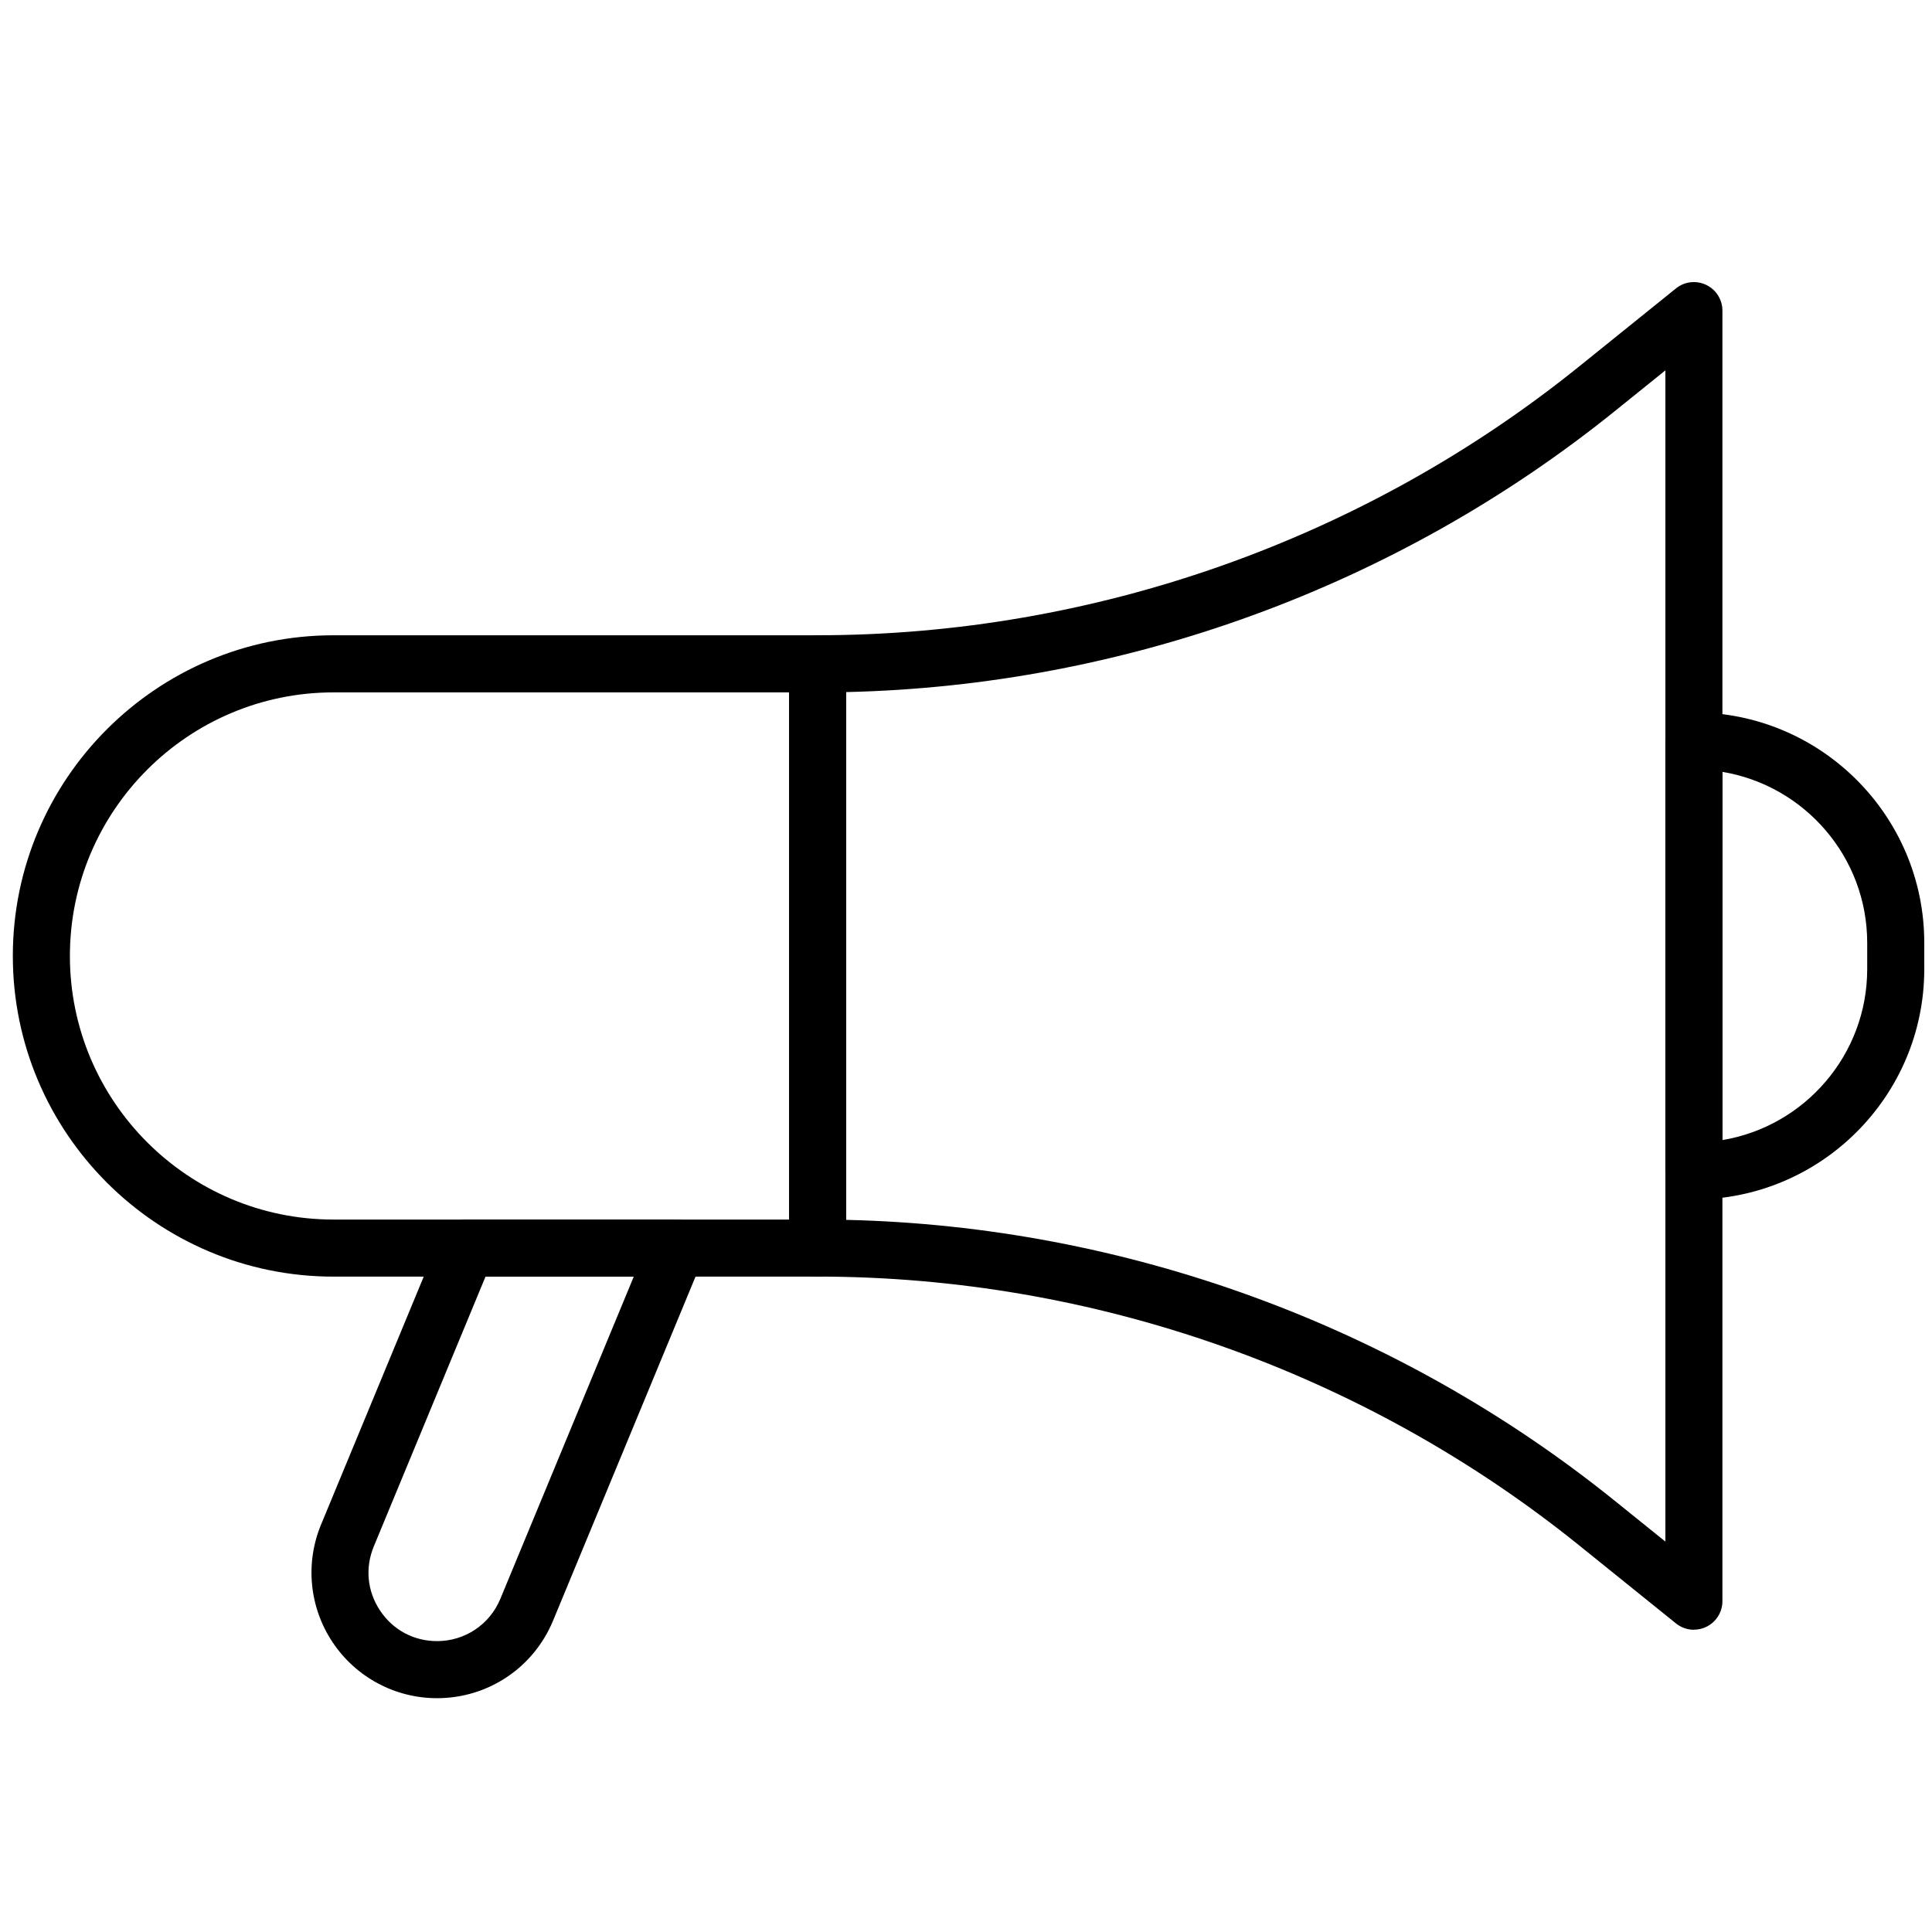
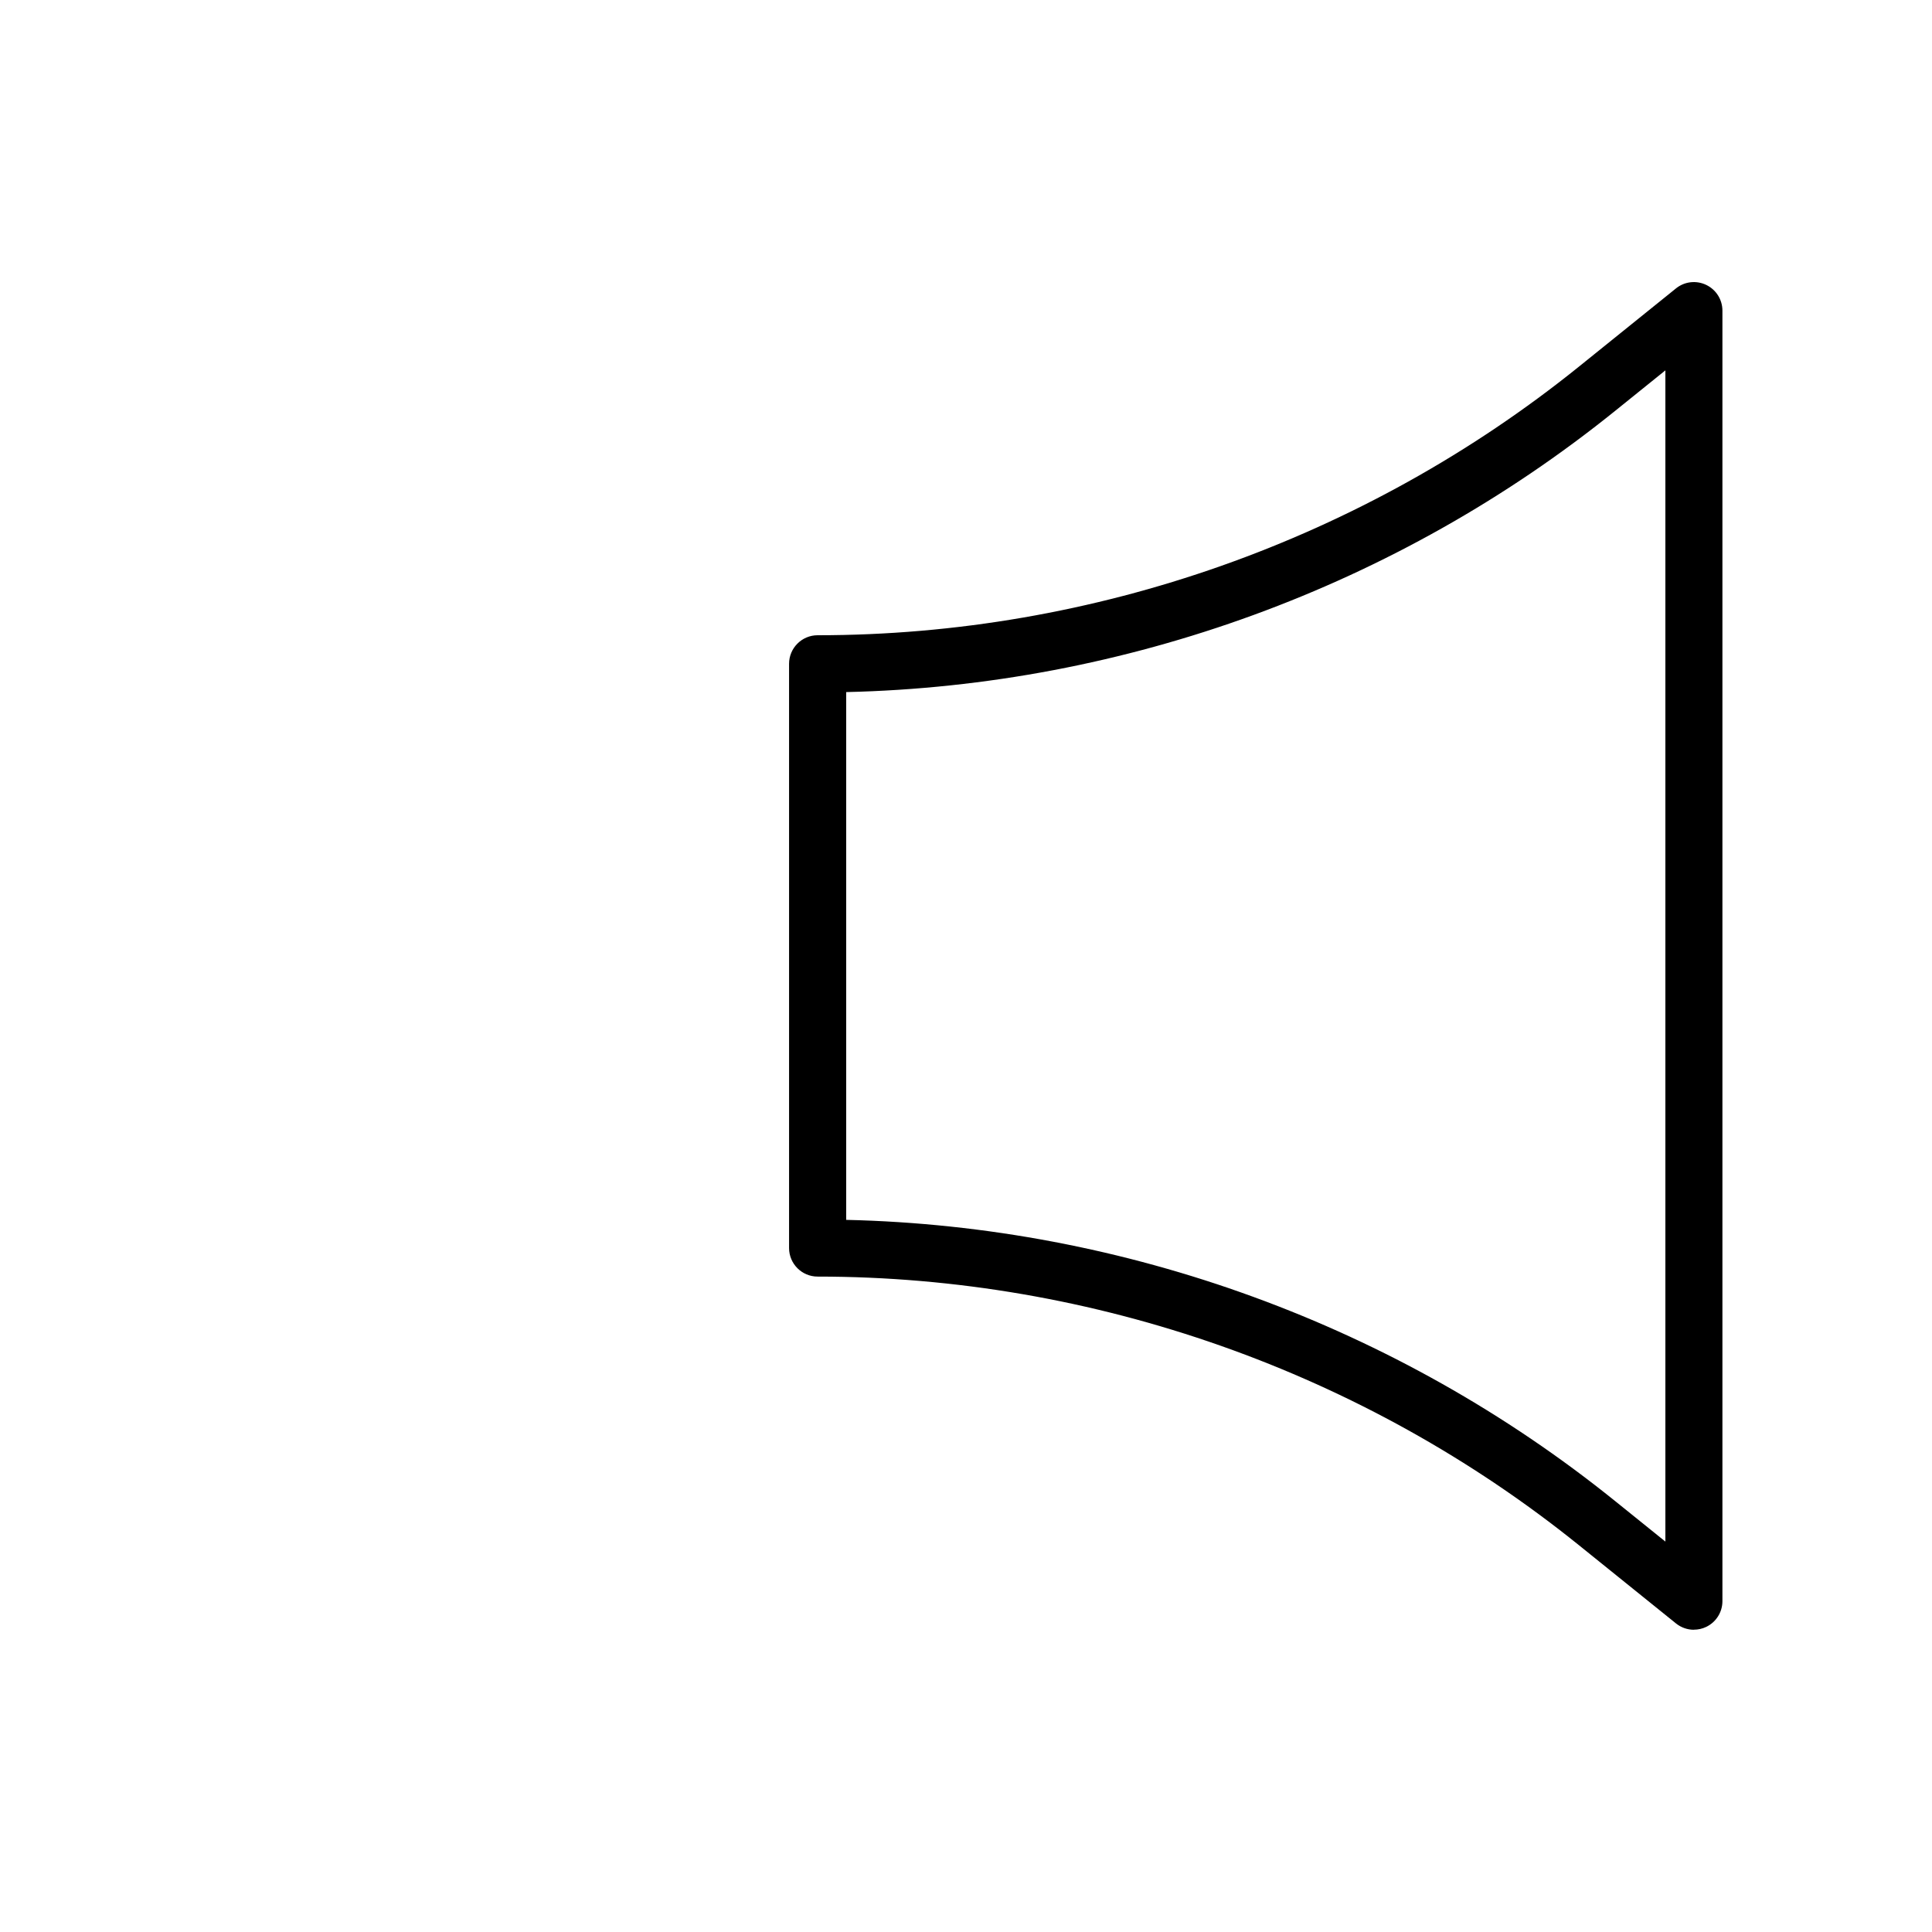
<svg xmlns="http://www.w3.org/2000/svg" id="Ebene_1" data-name="Ebene 1" viewBox="0 0 500 500">
  <defs>
    <style>
      .cls-1 {
        fill: #000;
      }
    </style>
  </defs>
-   <path class="cls-1" d="M211.6,330.39h-125.29c-45.76,0-82.99-37.23-82.99-82.99s37.23-82.99,82.99-82.99h125.29c4.08,0,7.39,3.31,7.39,7.39v151.2c0,4.08-3.31,7.39-7.39,7.39ZM86.31,179.19c-37.61,0-68.22,30.6-68.22,68.22s30.6,68.21,68.22,68.21h117.9v-136.43h-117.9Z" />
  <path class="cls-1" d="M438.38,421.78c-1.66,0-3.3-.56-4.64-1.64l-25.11-20.24c-55.62-44.83-125.59-69.52-197.03-69.52-4.08,0-7.39-3.31-7.39-7.39v-151.2c0-4.08,3.31-7.39,7.39-7.39,71.44,0,141.41-24.69,197.03-69.52l25.11-20.24c2.21-1.79,5.25-2.14,7.82-.91,2.57,1.23,4.2,3.82,4.2,6.66v333.99c0,2.84-1.63,5.43-4.2,6.66-1.01.49-2.1.72-3.19.72ZM218.99,315.7c72.22,1.64,142.6,27.31,198.92,72.71l13.09,10.55V95.85l-13.09,10.55c-56.32,45.39-126.7,71.07-198.92,72.71v136.6Z" />
-   <path class="cls-1" d="M113.12,439.49c-10.88,0-20.97-5.4-27.02-14.44-6.04-9.04-7.17-20.44-3.01-30.49l30.8-74.38c1.14-2.76,3.84-4.56,6.82-4.56h54.36c2.47,0,4.77,1.23,6.14,3.28,1.37,2.05,1.63,4.65.68,6.93l-38.76,93.6c-5.05,12.19-16.83,20.06-30.02,20.06ZM125.65,330.39l-28.91,69.82c-2.3,5.56-1.71,11.62,1.64,16.63,3.35,5.01,8.72,7.88,14.74,7.88,7.2,0,13.62-4.3,16.37-10.94l34.53-83.39h-38.37Z" />
-   <path class="cls-1" d="M438.38,310.43c-4.08,0-7.39-3.31-7.39-7.39v-111.28c0-4.08,3.31-7.39,7.39-7.39,32.88,0,59.62,26.75,59.62,59.62v6.81c0,32.88-26.75,59.62-59.62,59.62ZM445.76,199.76v95.29c21.23-3.53,37.47-22.03,37.47-44.24v-6.81c0-22.22-16.24-40.71-37.47-44.24Z" />
</svg>